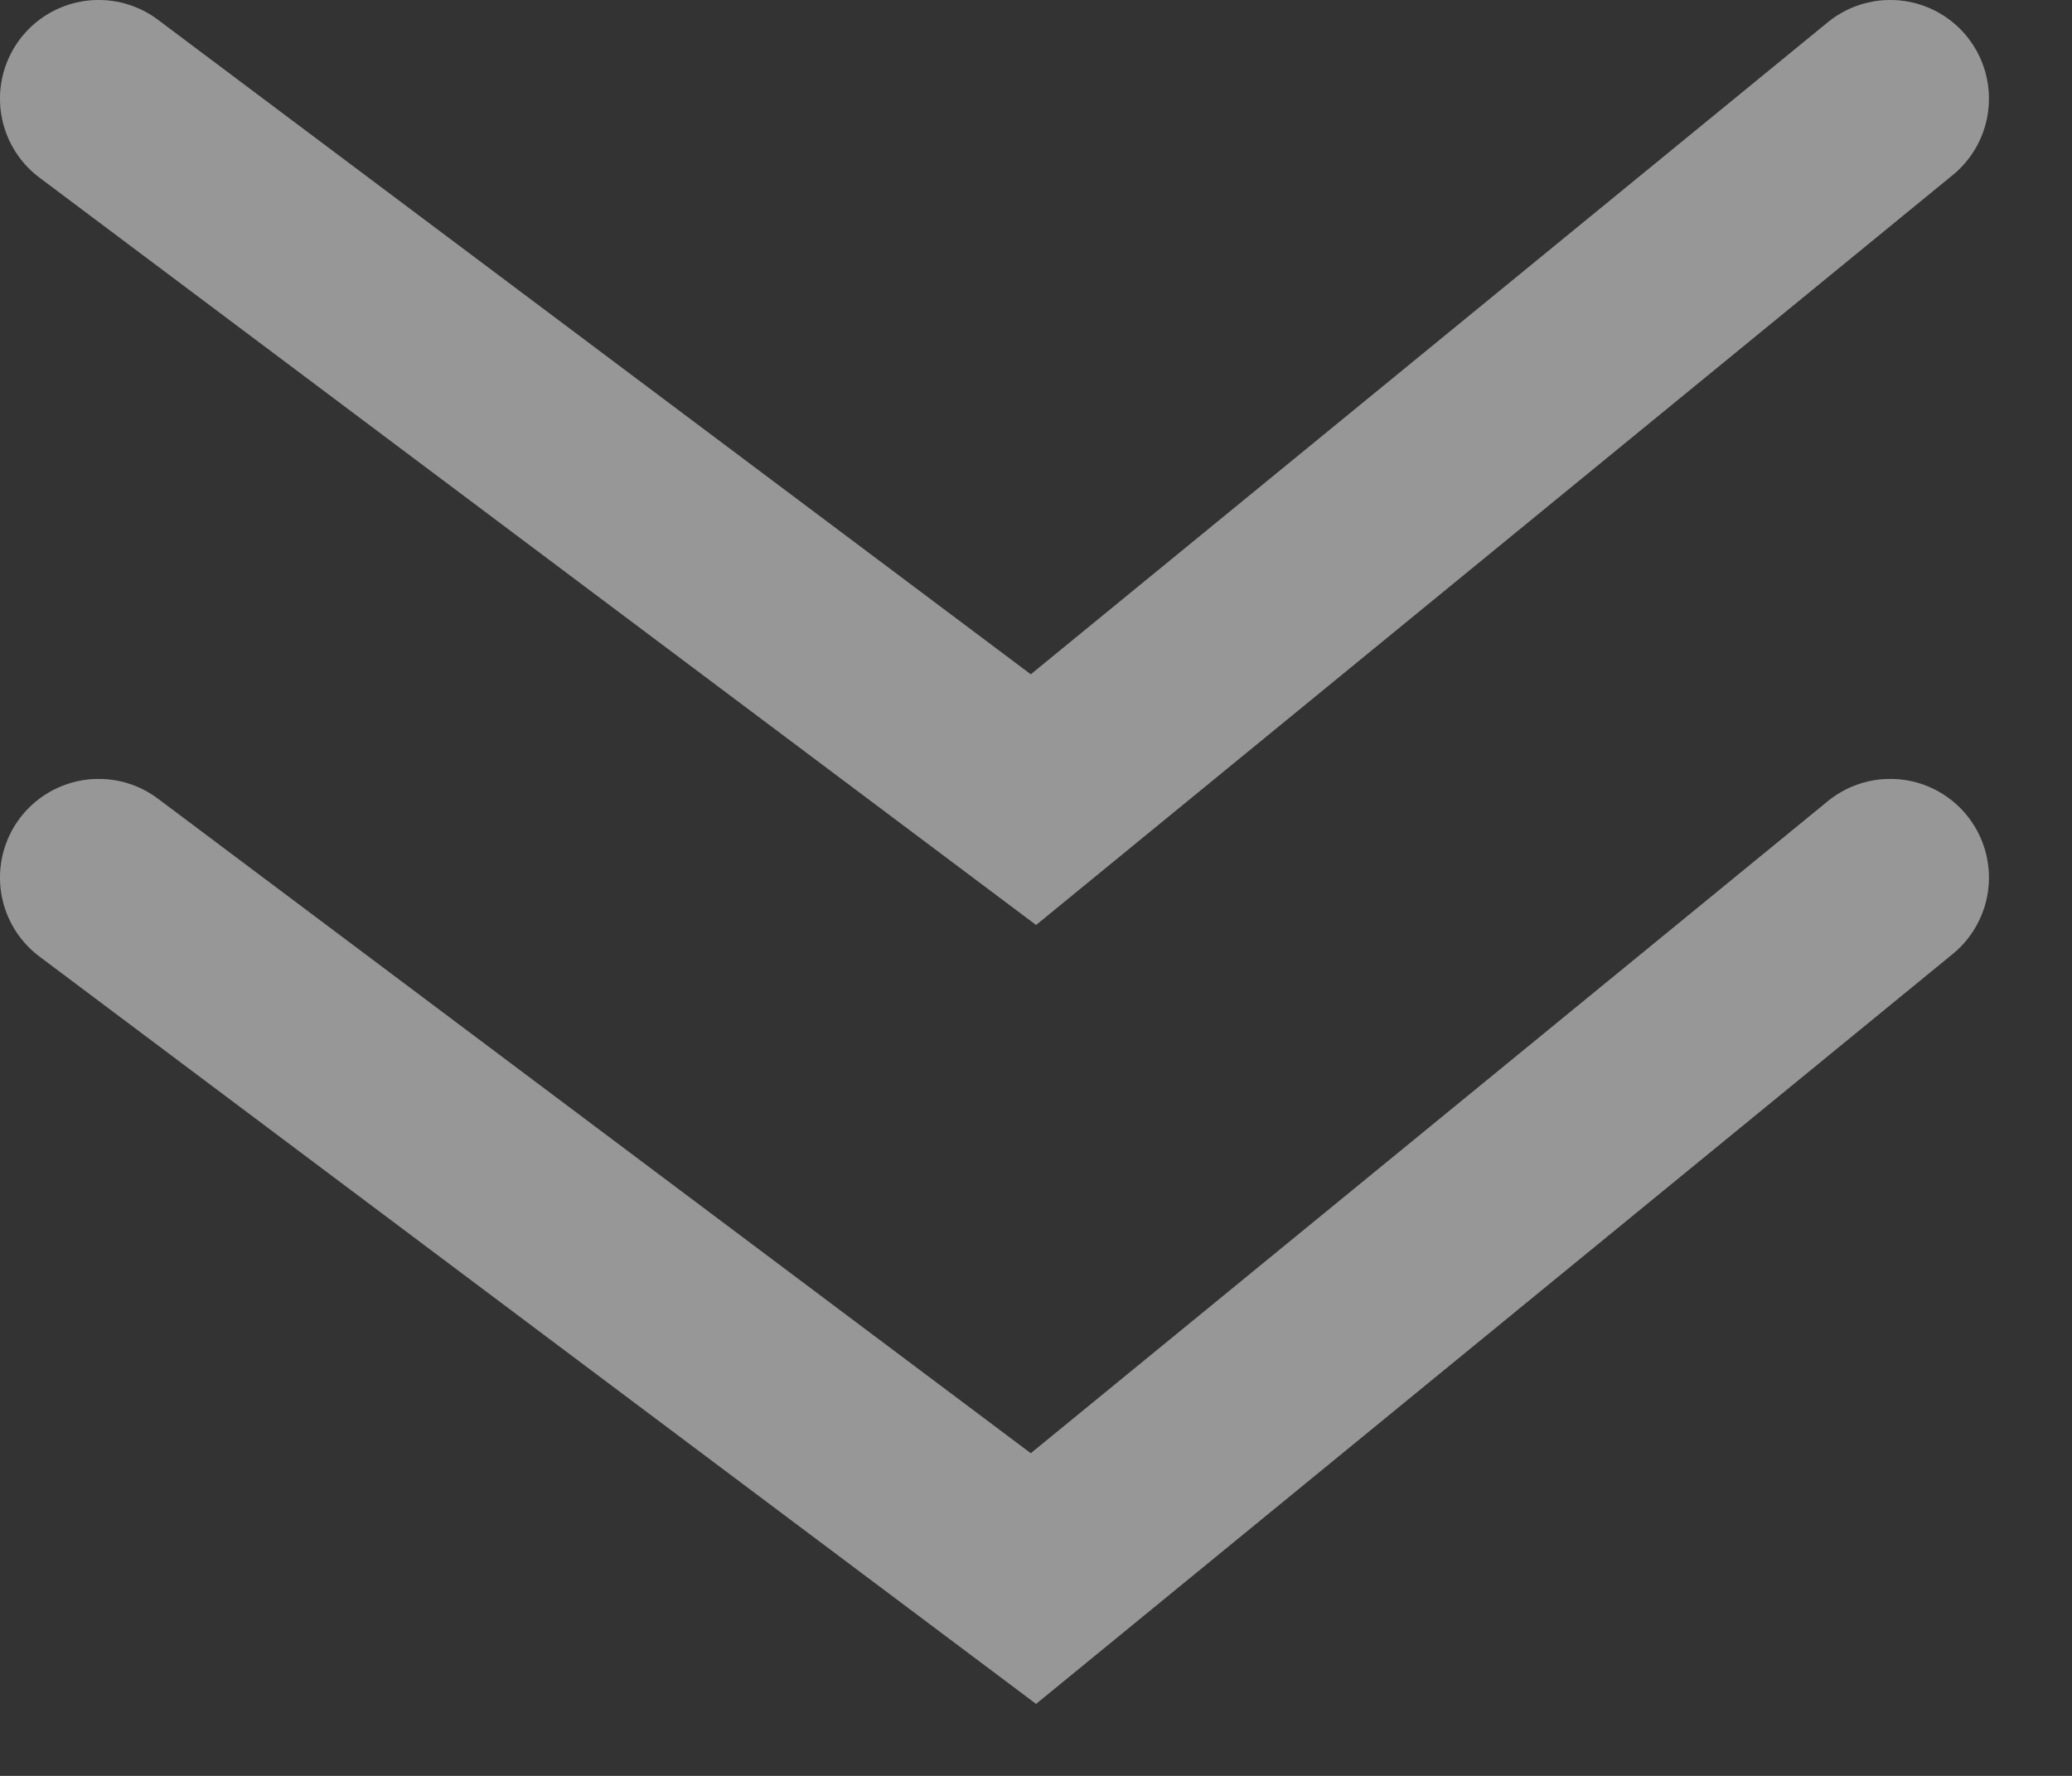
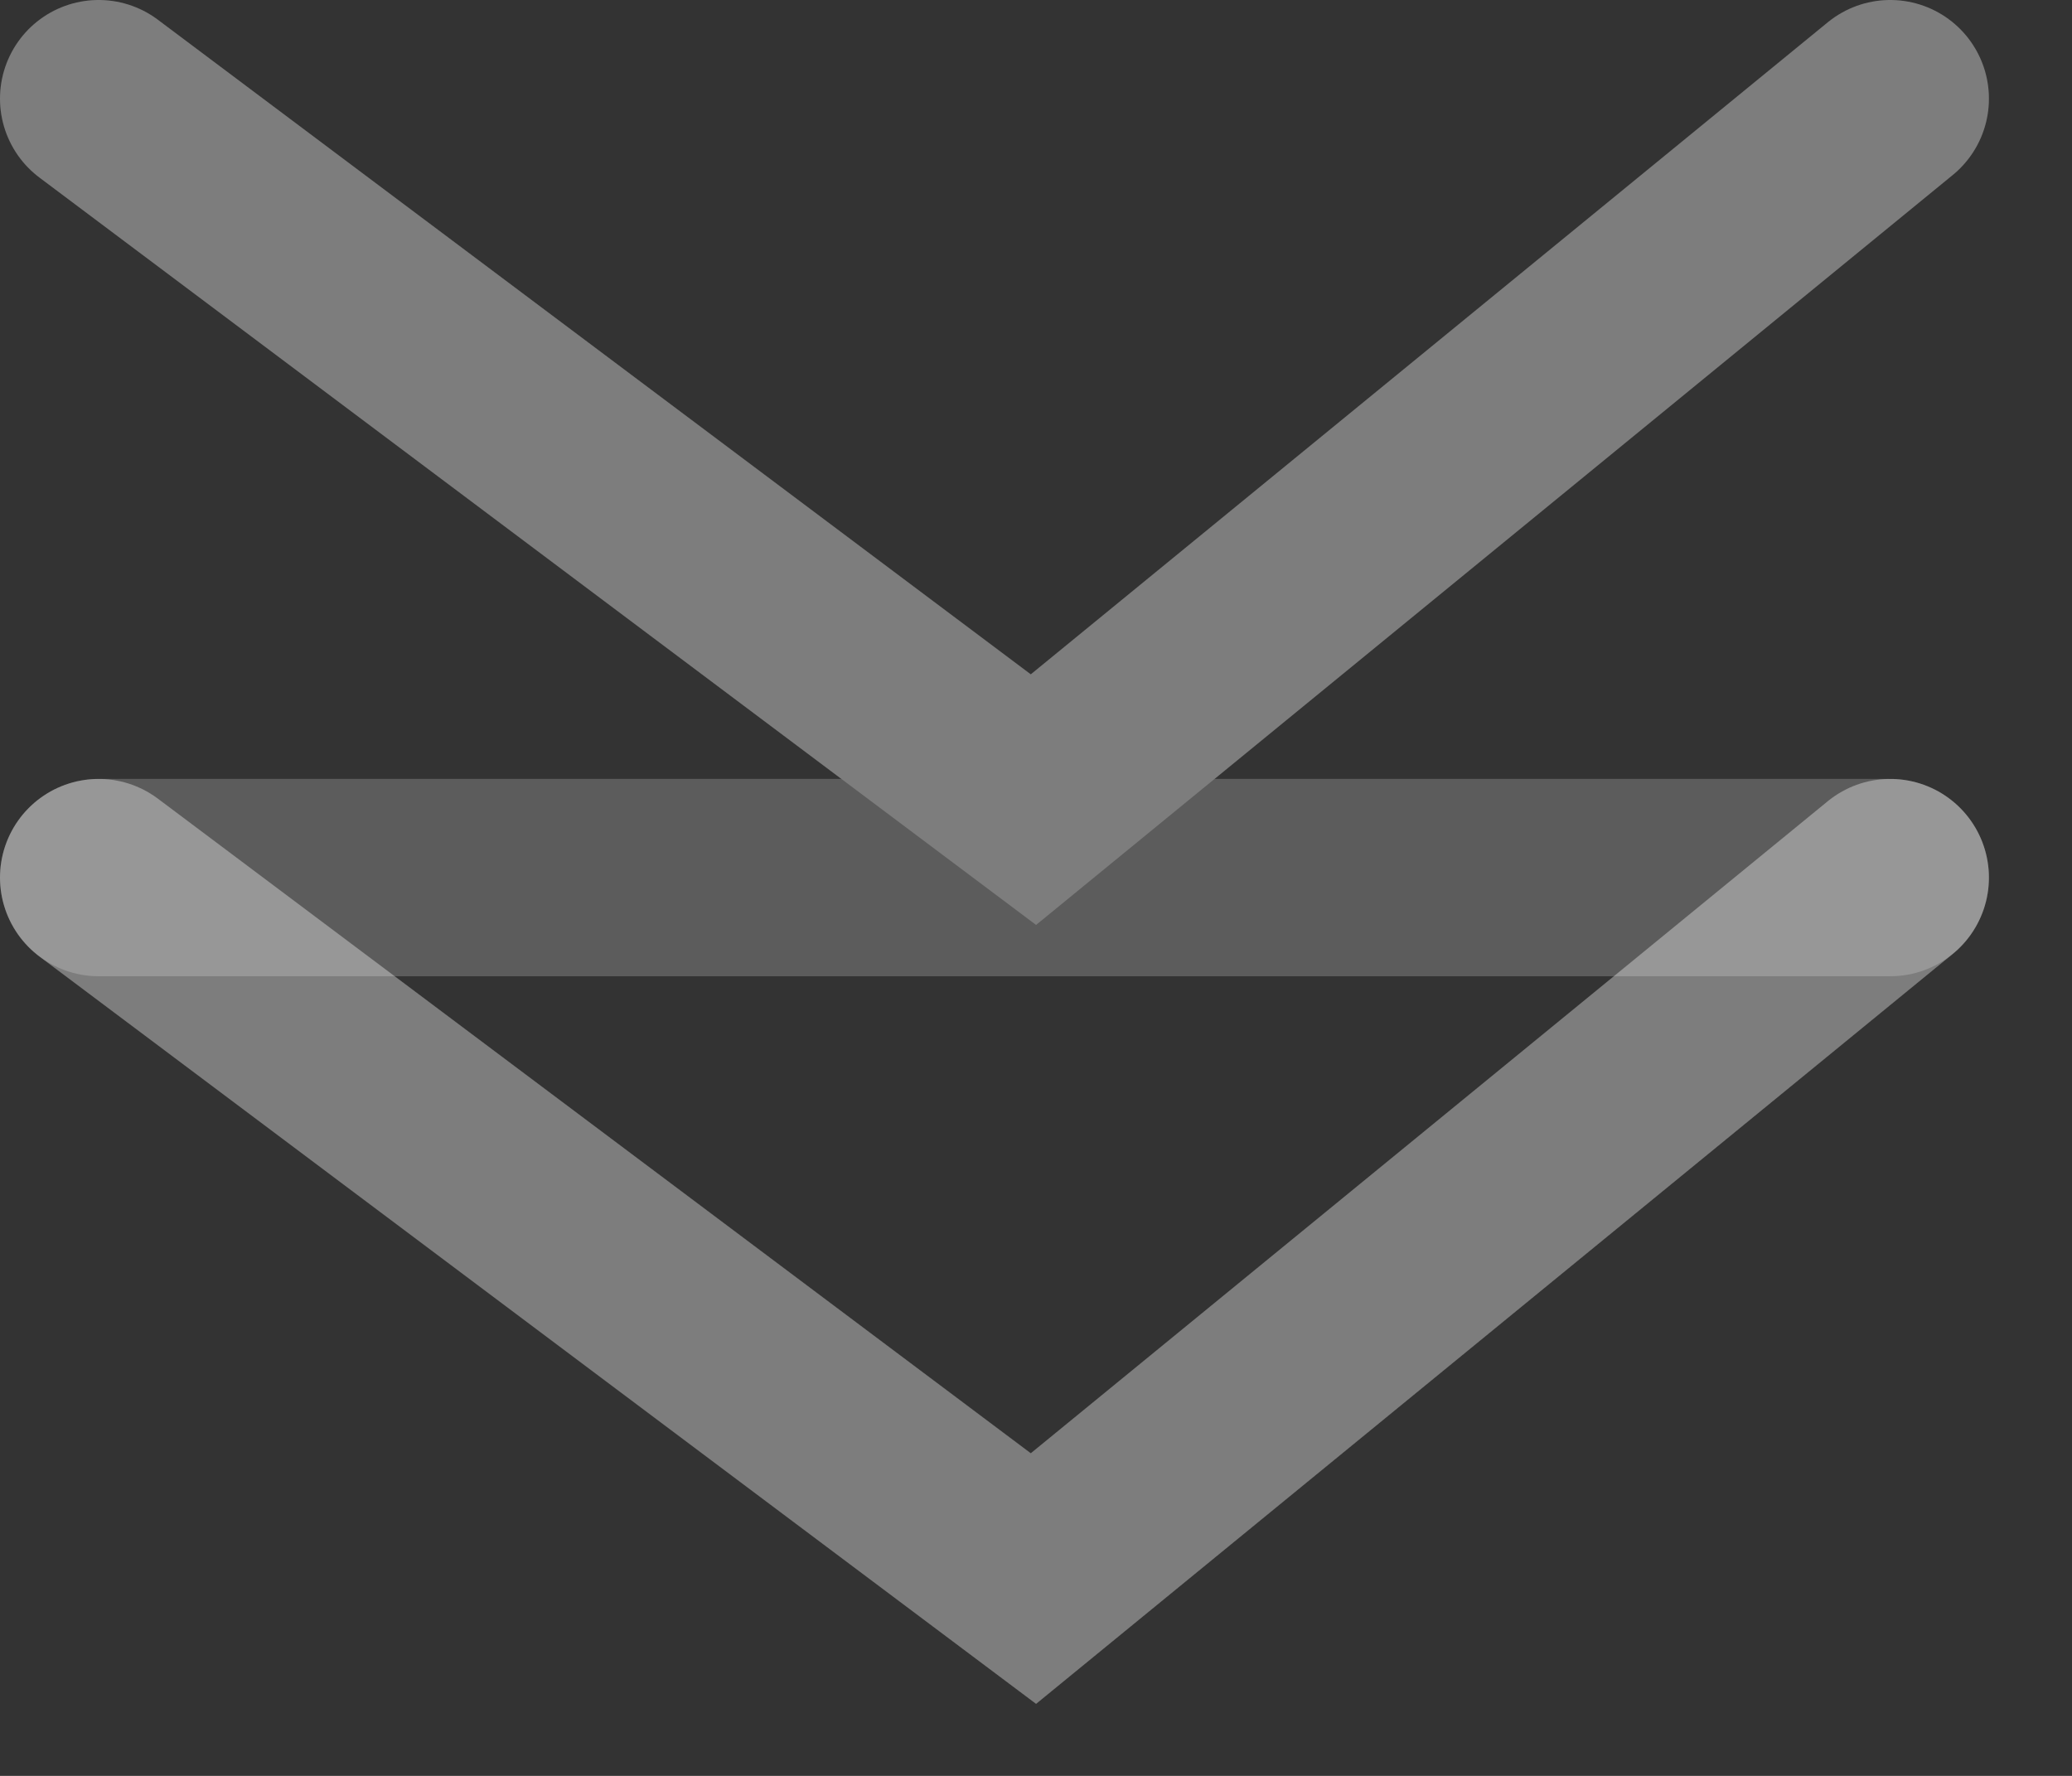
<svg xmlns="http://www.w3.org/2000/svg" width="21" height="18" viewBox="0 0 21 18" fill="none">
  <rect x="0" y="0" width="21" height="18" fill="#333333" stroke="none" />
  <g clip-path="url(#clip0_4335_38)">
    <g opacity="0.2">
-       <path d="M1 1L10.474 8.105L19.158 1" stroke="white" stroke-width="2" stroke-linecap="round" />
      <path d="M1 8.895L10.474 16L19.158 8.895" stroke="white" stroke-width="2" stroke-linecap="round" />
    </g>
  </g>
  <g clip-path="url(#clip1_4335_38)">
    <g opacity="0.2">
      <path d="M1 1L10.474 8.105L19.158 1" stroke="white" stroke-width="2" stroke-linecap="round" />
      <path d="M1 8.895L10.474 16L19.158 8.895" stroke="white" stroke-width="2" stroke-linecap="round" />
    </g>
  </g>
  <g clip-path="url(#clip2_4335_38)">
    <g opacity="0.2">
      <path d="M1 1L10.474 8.105L19.158 1" stroke="white" stroke-width="2" stroke-linecap="round" />
-       <path d="M1 8.895L10.474 16L19.158 8.895" stroke="white" stroke-width="2" stroke-linecap="round" />
+       <path d="M1 8.895L19.158 8.895" stroke="white" stroke-width="2" stroke-linecap="round" />
    </g>
  </g>
  <defs>
    <clipPath id="clip0_4335_38">
      <rect width="21" height="18" fill="white" />
    </clipPath>
    <clipPath id="clip1_4335_38">
      <rect width="21" height="18" fill="white" />
    </clipPath>
    <clipPath id="clip2_4335_38">
      <rect width="21" height="18" fill="white" />
    </clipPath>
  </defs>
</svg>